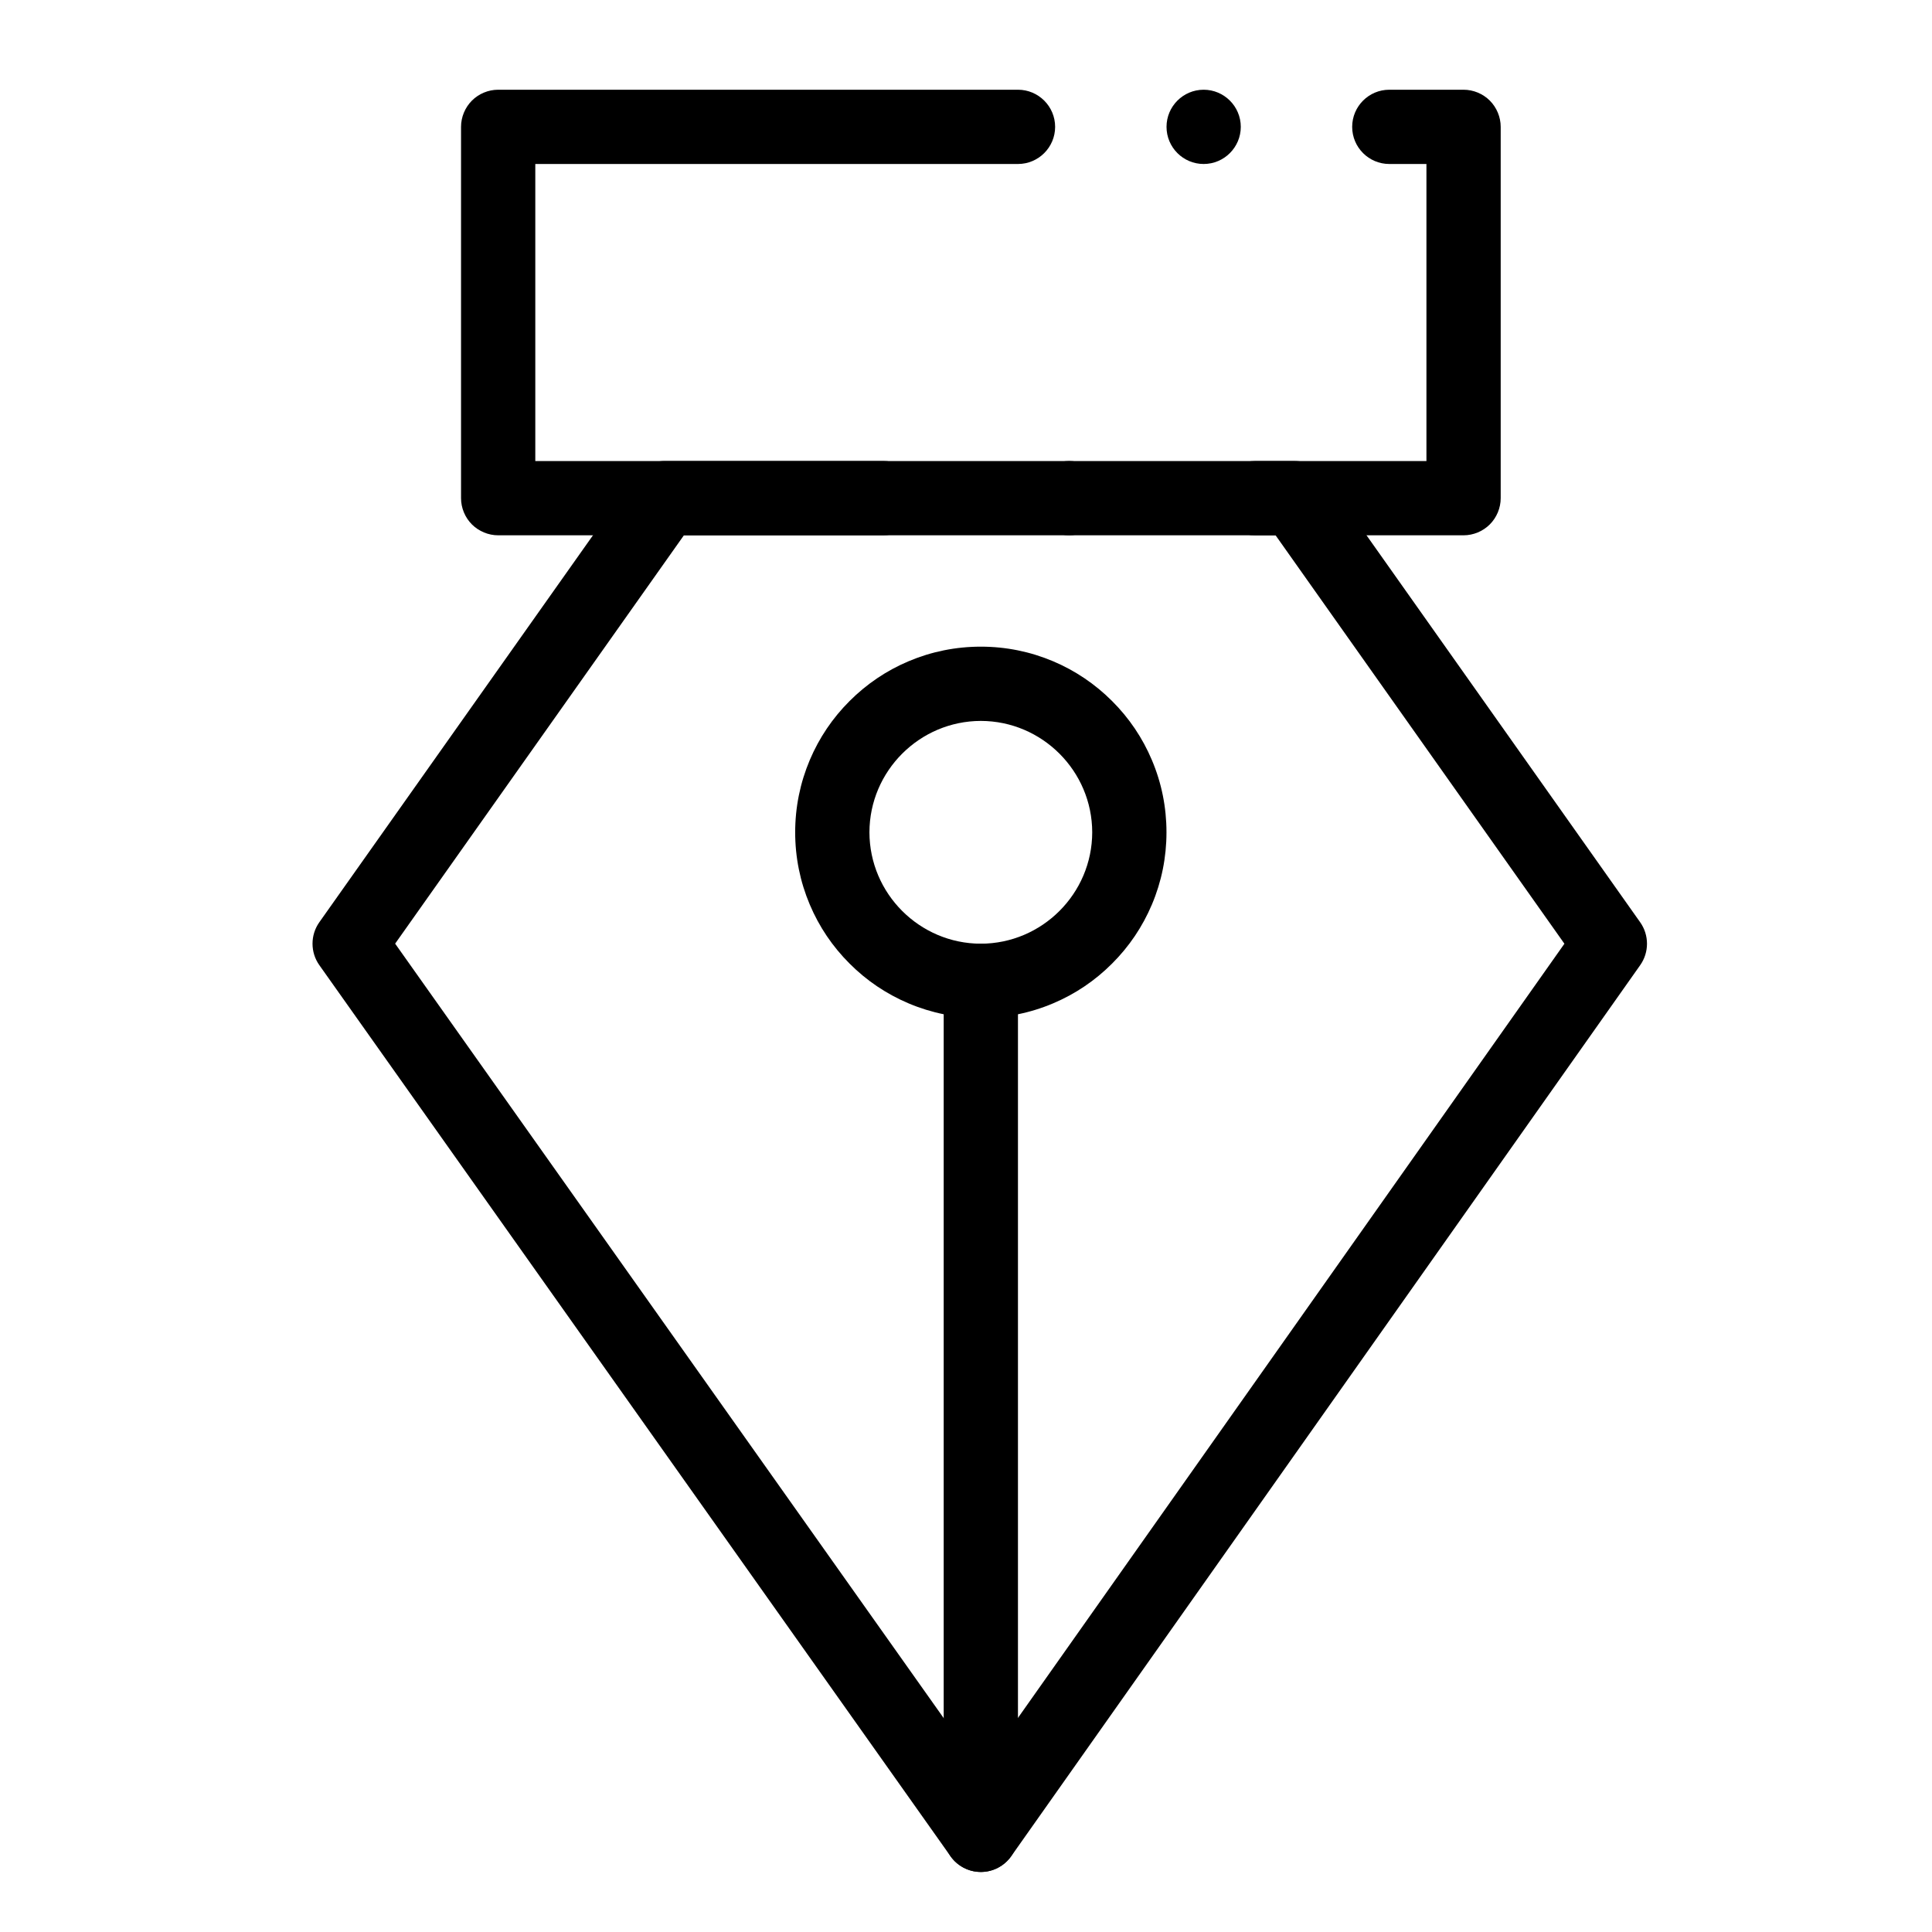
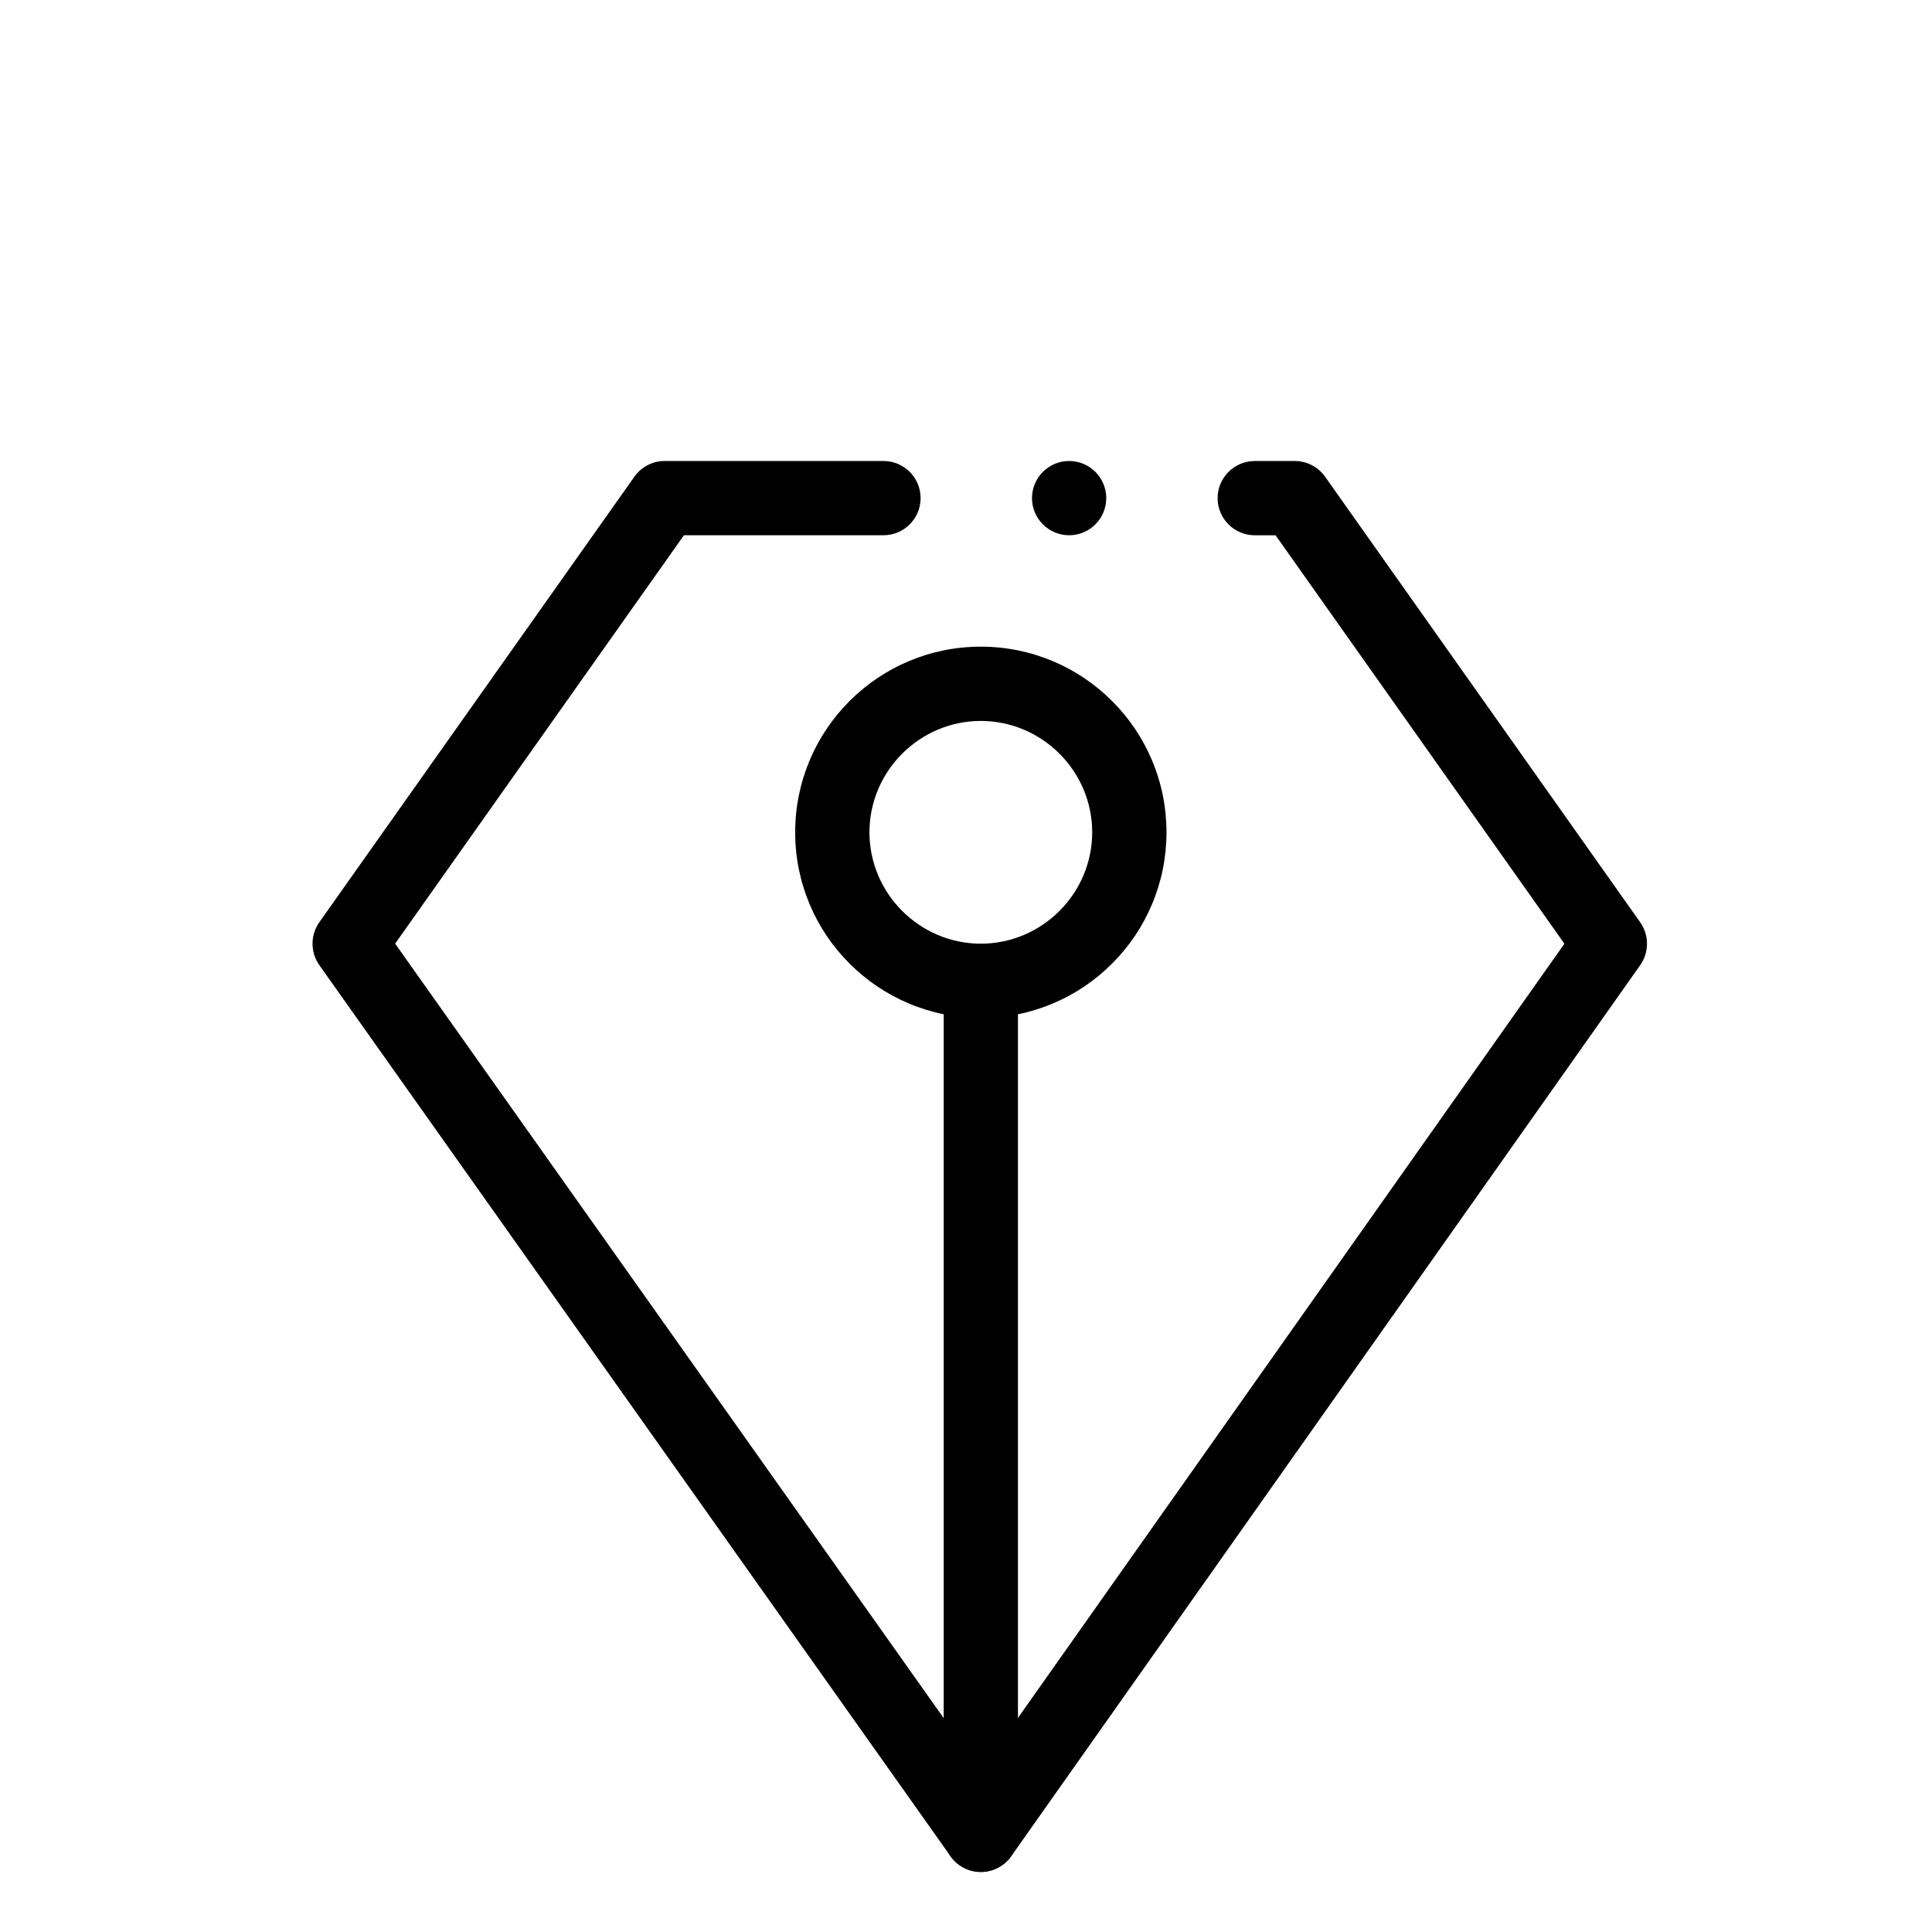
<svg xmlns="http://www.w3.org/2000/svg" fill="#000000" width="800px" height="800px" version="1.1" viewBox="144 144 512 512">
  <g>
    <path d="m403.95 640.09h-0.02c-3.18 0-6.18-1.555-8.02-4.152l-167.28-236.16c-2.41-3.394-2.41-7.969-0.012-11.367l83.504-118.08c1.84-2.609 4.84-4.164 8.031-4.164h57.977c5.434 0 9.84 4.418 9.84 9.84 0 5.422-4.41 9.84-9.84 9.84h-52.879l-76.535 108.23 155.21 219.13 154.66-219.11-76.547-108.24h-5.5-0.02c-5.422 0-9.84-4.41-9.84-9.84 0-5.422 4.418-9.84 9.84-9.84h10.617c3.188 0 6.188 1.555 8.031 4.164l83.504 118.08c2.398 3.394 2.398 7.961 0 11.355l-166.7 236.16c-1.844 2.594-4.844 4.156-8.031 4.156zm23.379-354.24c-5.422 0-9.84-4.418-9.84-9.84s4.418-9.84 9.84-9.84c5.434 0 9.84 4.418 9.84 9.84s-4.406 9.84-9.84 9.84z" />
-     <path d="m531.86 285.86h-255.84c-2.59 0-5.125-1.055-6.957-2.883-1.832-1.832-2.883-4.367-2.883-6.957v-98.402c0-2.59 1.055-5.125 2.883-6.957 1.832-1.832 4.367-2.883 6.957-2.883h137.76c5.422 0 9.84 4.418 9.84 9.84s-4.418 9.84-9.84 9.84h-127.92v78.719h236.16v-78.719h-9.84c-5.434 0-9.84-4.41-9.84-9.84 0-5.422 4.406-9.84 9.84-9.84h19.68c2.59 0 5.125 1.055 6.957 2.883 1.828 1.832 2.883 4.371 2.883 6.957v98.398c0 2.59-1.055 5.125-2.883 6.957-1.832 1.832-4.371 2.887-6.957 2.887zm-68.879-98.402c-5.434 0-9.84-4.418-9.84-9.84s4.406-9.84 9.84-9.84c5.422 0 9.84 4.418 9.84 9.84s-4.418 9.84-9.84 9.84z" />
    <path d="m403.93 640.09c-5.422 0-9.84-4.418-9.84-9.84v-226.32c0-5.422 4.418-9.84 9.84-9.84s9.84 4.418 9.84 9.84v226.32c0 5.422-4.418 9.84-9.84 9.84z" />
    <path d="m403.93 413.77c-6.641 0-13.086-1.301-19.148-3.867-5.863-2.481-11.121-6.019-15.637-10.547-4.527-4.516-8.07-9.77-10.547-15.637-2.559-6.062-3.867-12.508-3.867-19.148s1.309-13.086 3.867-19.148c2.481-5.863 6.023-11.121 10.547-15.637 4.516-4.516 9.77-8.07 15.637-10.547 6.062-2.559 12.508-3.867 19.148-3.867s13.086 1.309 19.148 3.867c5.863 2.481 11.121 6.031 15.637 10.547 4.527 4.516 8.07 9.77 10.547 15.637 2.57 6.062 3.867 12.508 3.867 19.148s-1.301 13.086-3.867 19.148c-2.481 5.863-6.019 11.121-10.547 15.637-4.516 4.527-9.77 8.07-15.637 10.547-6.059 2.57-12.504 3.867-19.148 3.867zm0-78.719c-16.246 0.031-29.492 13.273-29.52 29.52 0.031 16.246 13.273 29.492 29.52 29.52 16.246-0.031 29.492-13.273 29.52-29.52-0.027-16.246-13.273-29.492-29.52-29.52z" />
  </g>
</svg>